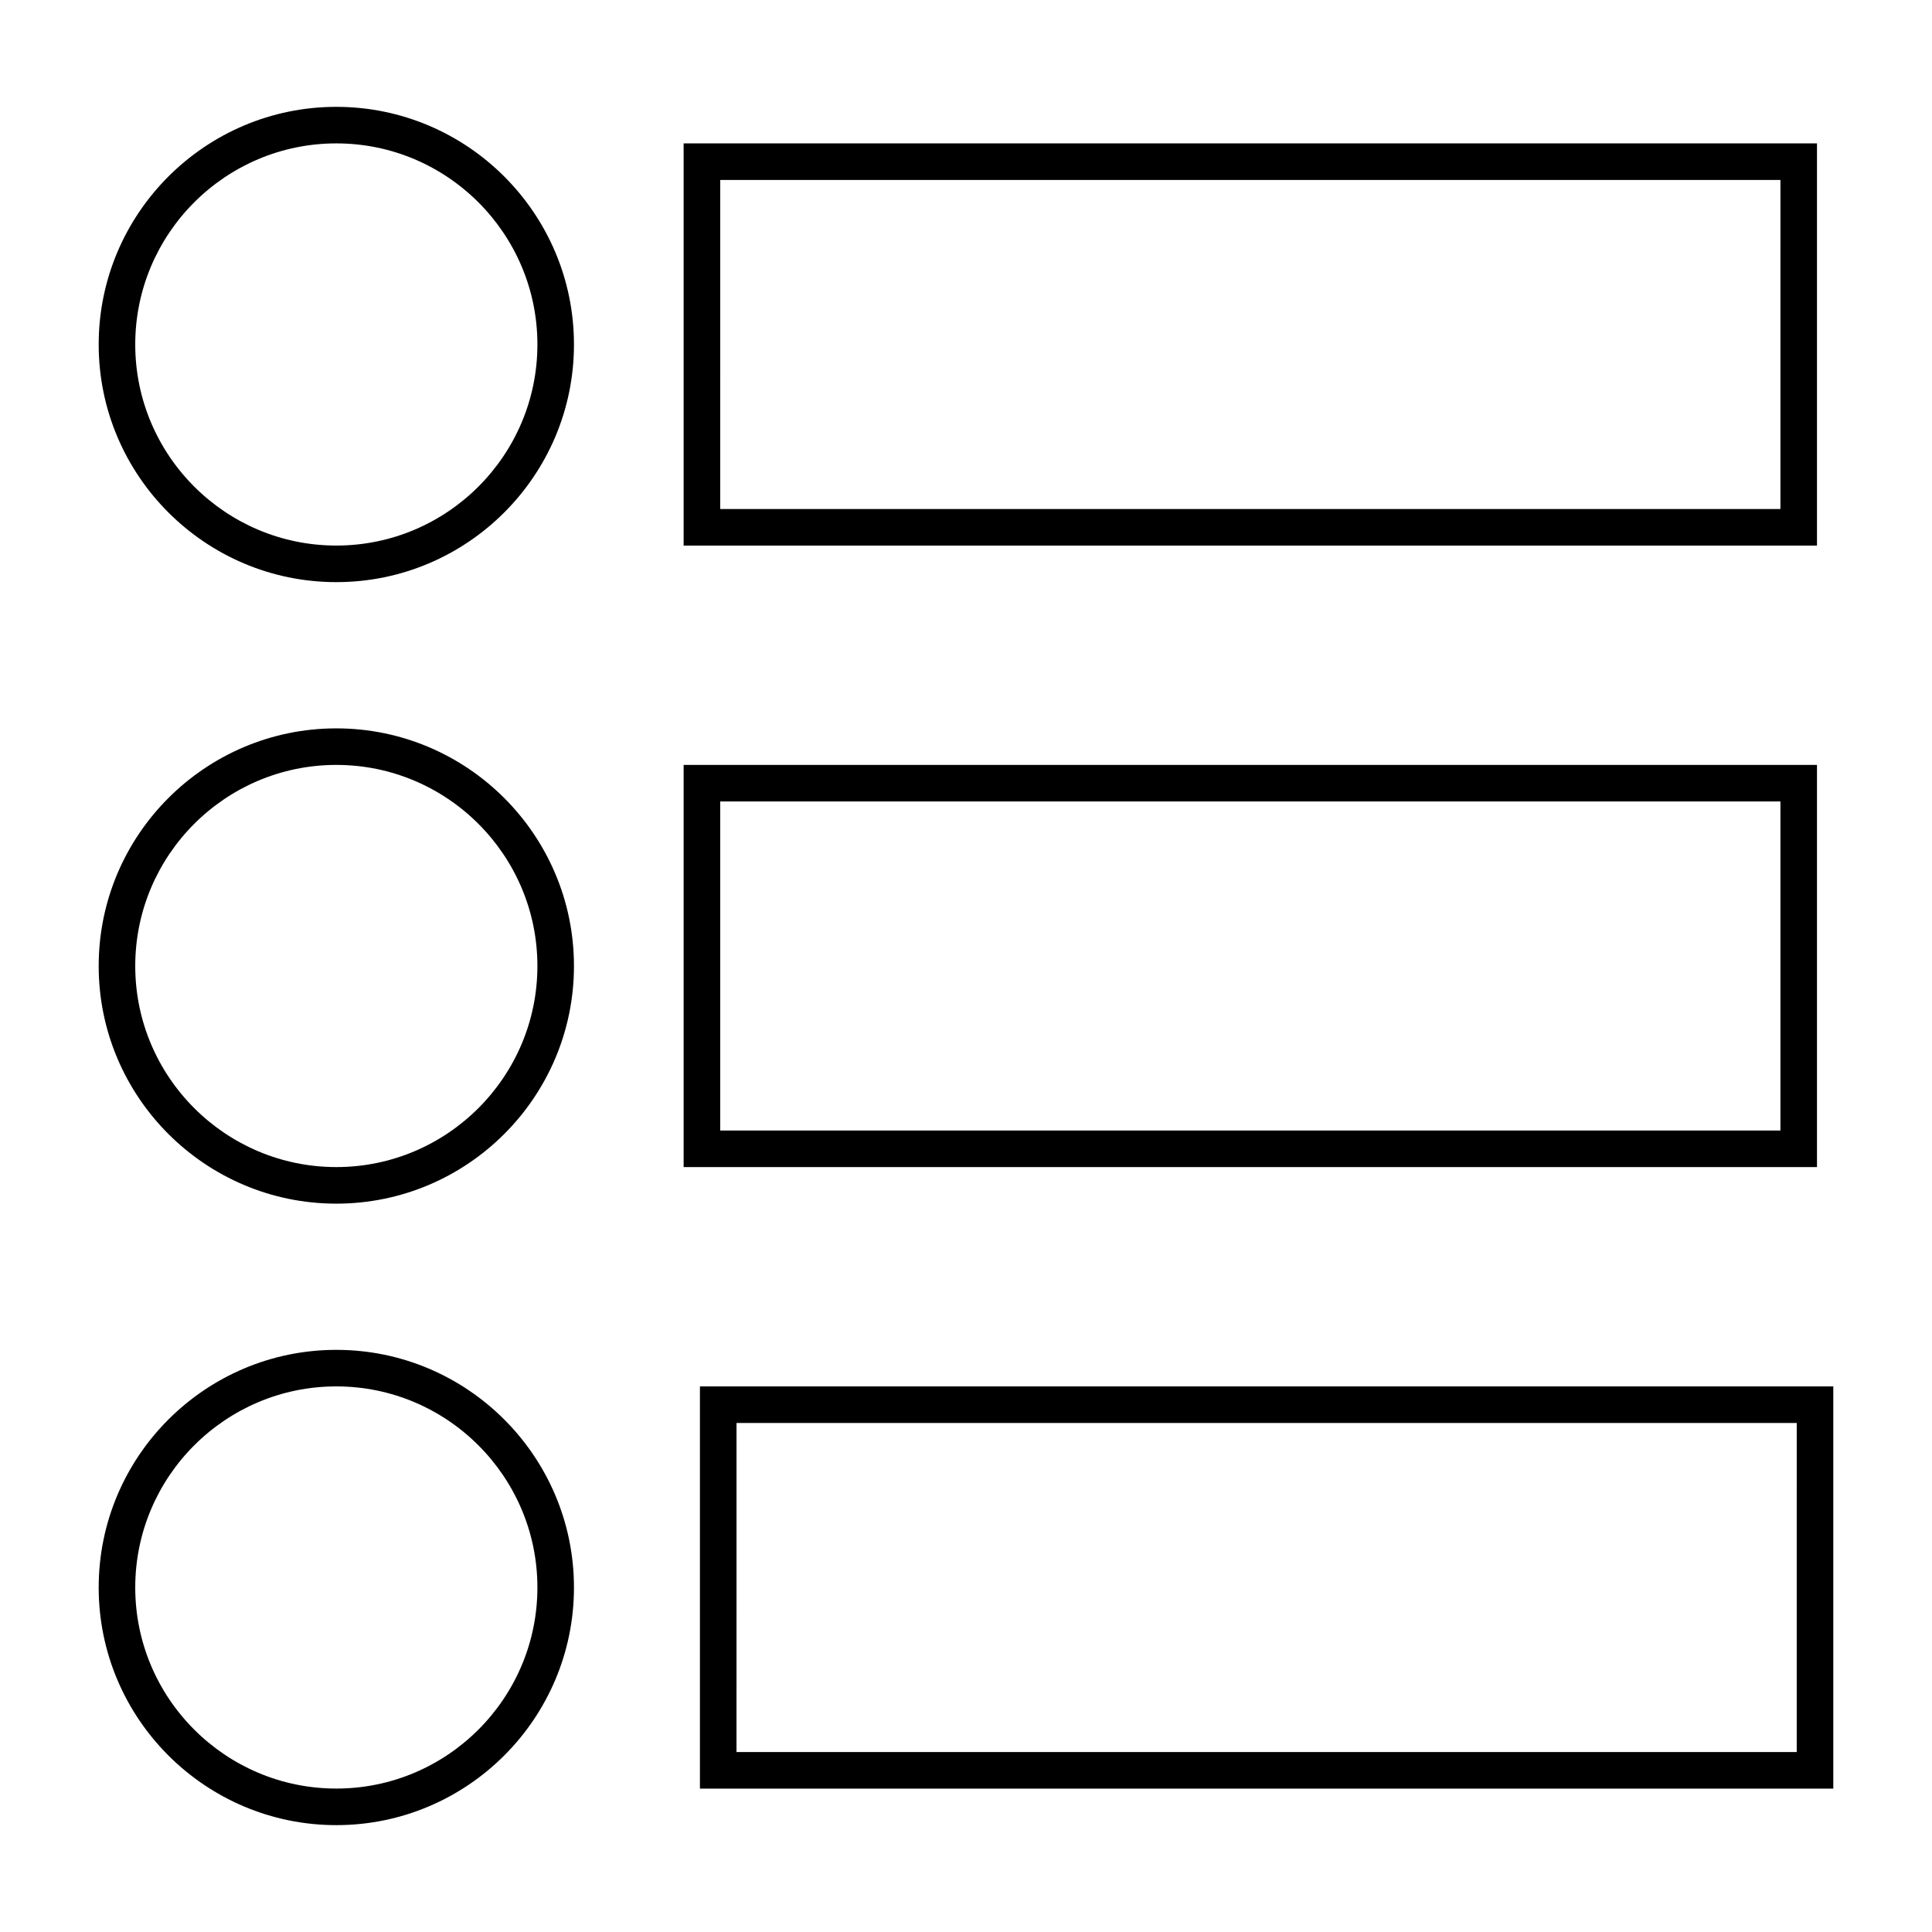
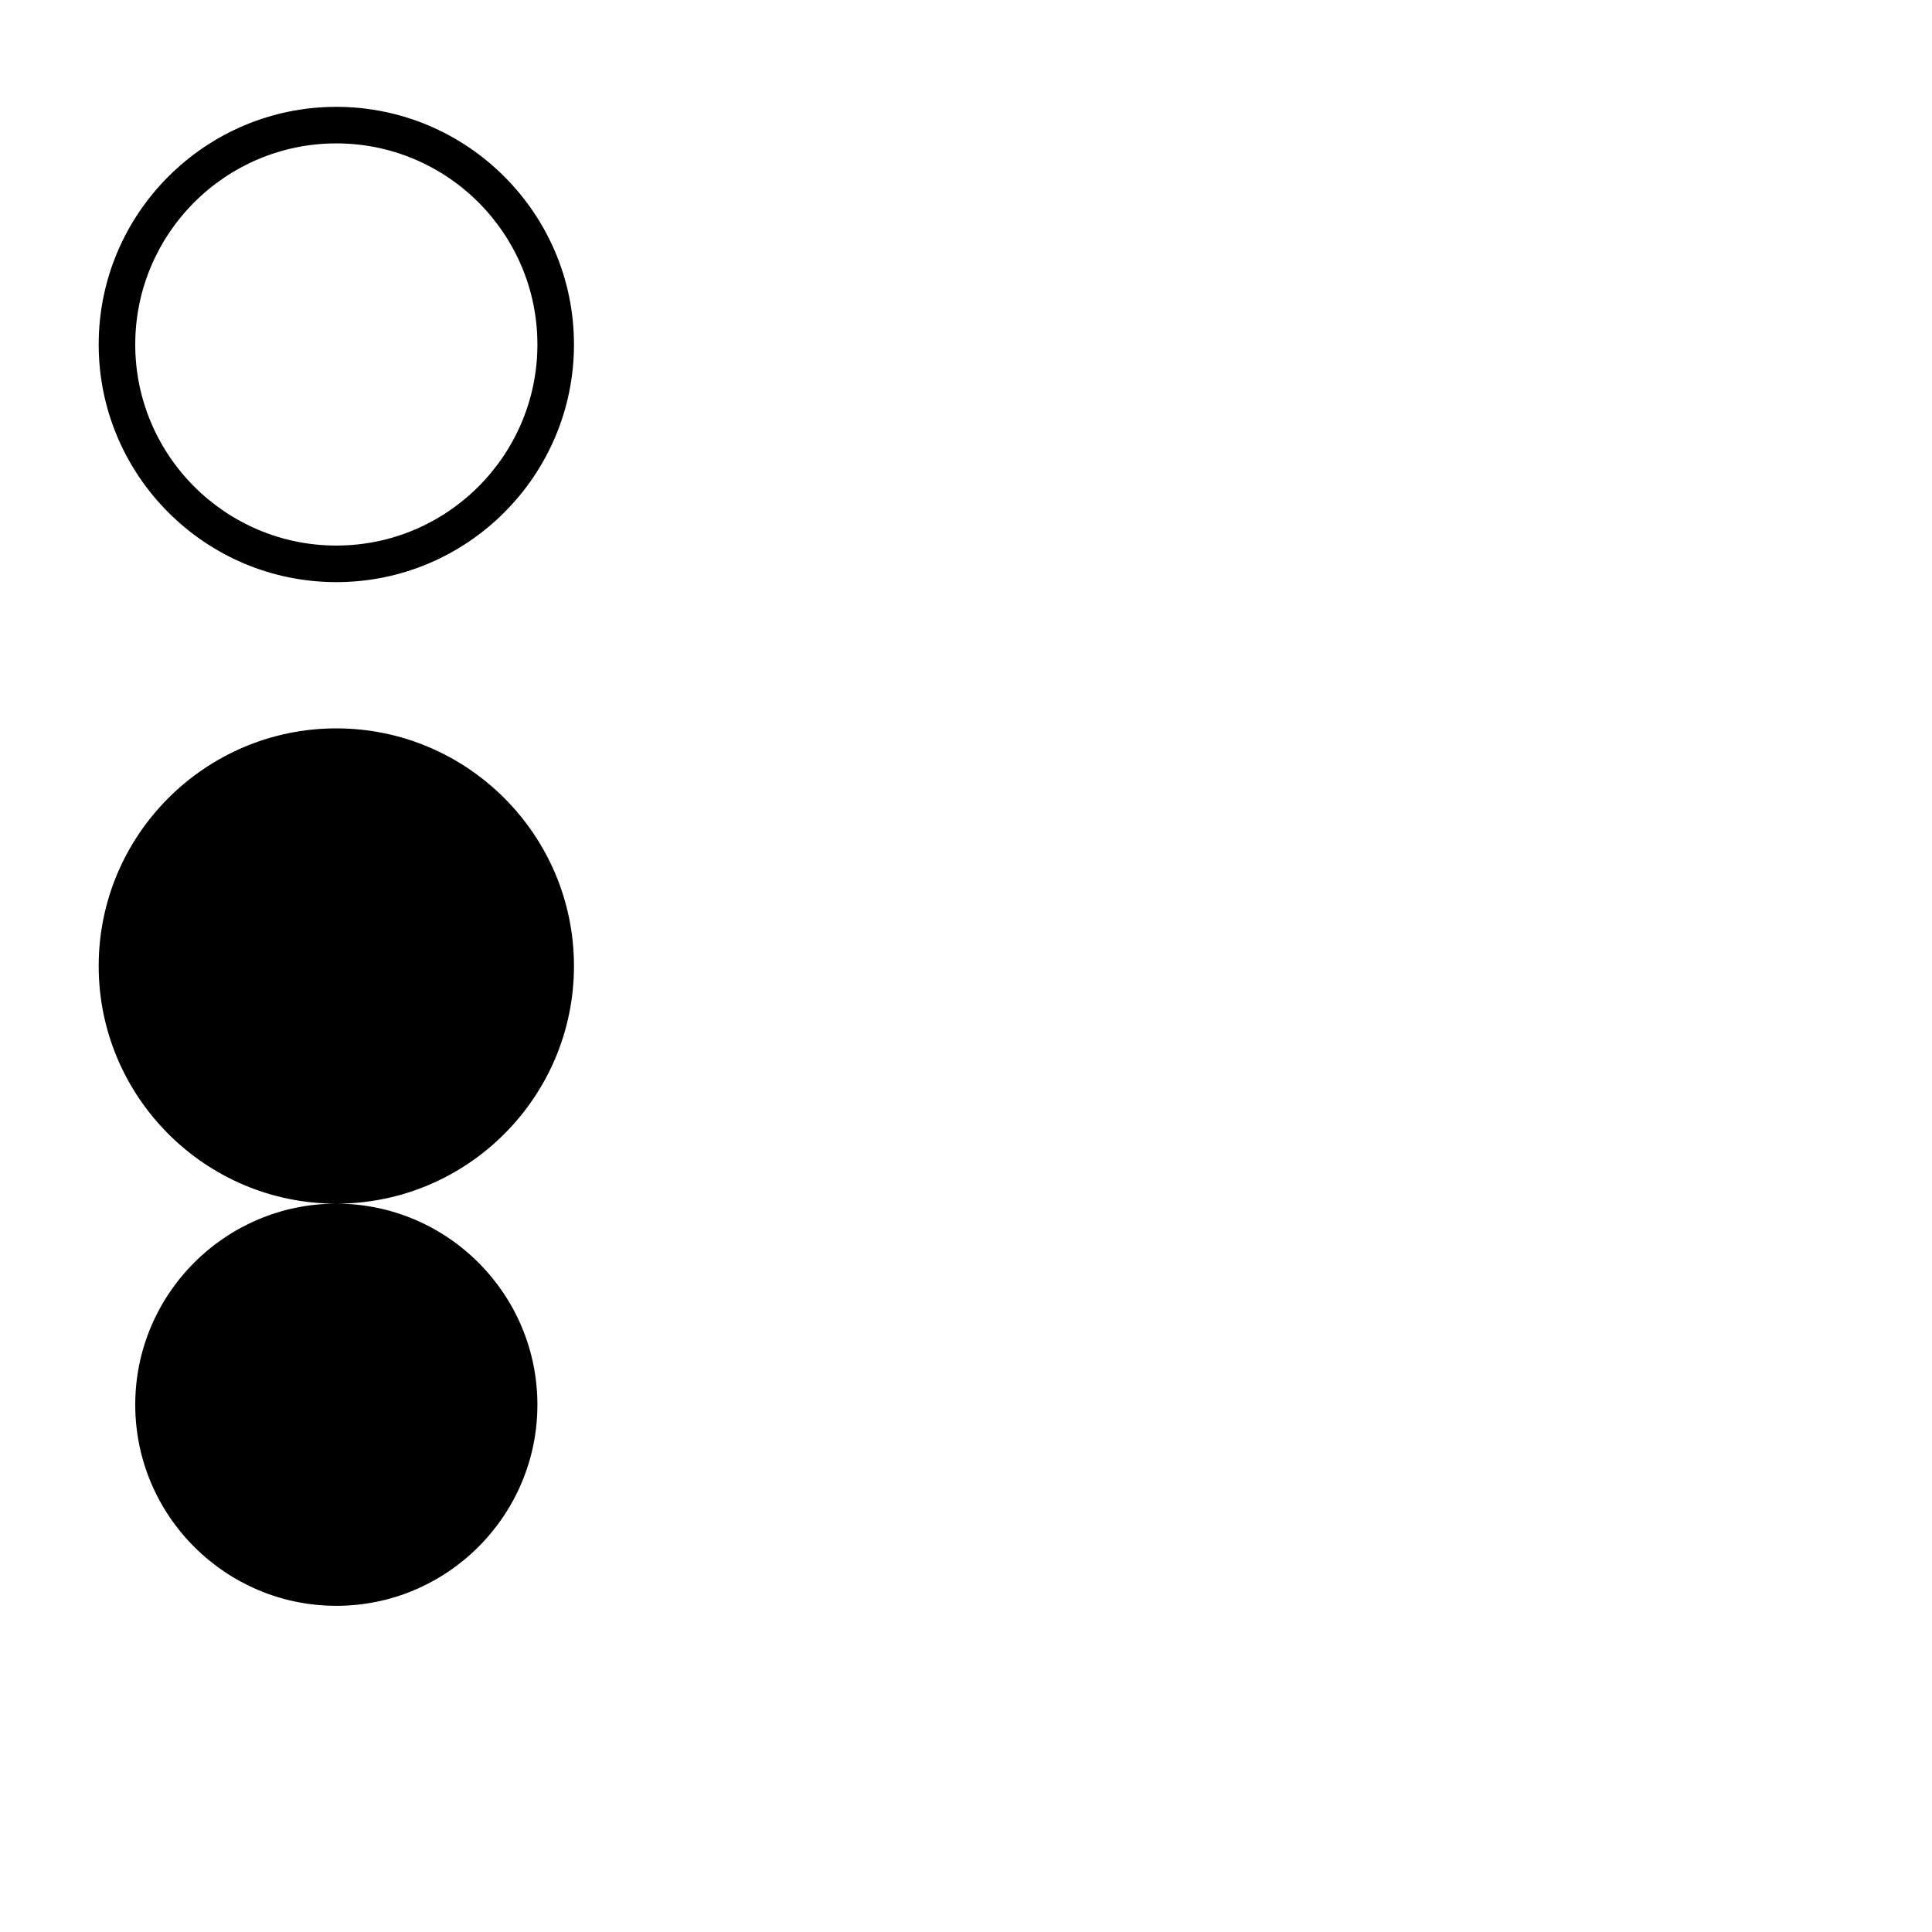
<svg xmlns="http://www.w3.org/2000/svg" fill="#000000" width="800px" height="800px" version="1.1" viewBox="144 144 512 512">
  <g>
    <path d="m233.13 298.27c-34.723 0-62.977-28.254-62.977-62.977 0-34.723 28.254-62.977 62.977-62.977s62.977 28.254 62.977 62.977c0 34.723-28.25 62.977-62.977 62.977zm0-116.27c-29.383 0-53.289 23.91-53.289 53.289 0 29.379 23.906 53.289 53.289 53.289 29.383 0 53.289-23.91 53.289-53.289 0-29.379-23.906-53.289-53.289-53.289z" />
-     <path d="m233.13 462.98c-34.723 0-62.977-28.254-62.977-62.977s28.254-62.977 62.977-62.977c34.723 0 62.977 28.254 62.977 62.977s-28.25 62.977-62.977 62.977zm0-116.27c-29.383 0-53.289 23.91-53.289 53.289s23.906 53.289 53.289 53.289c29.383 0 53.289-23.91 53.289-53.289s-23.906-53.289-53.289-53.289z" />
-     <path d="m233.13 627.68c-34.723 0-62.977-28.254-62.977-62.977 0-34.723 28.254-62.977 62.977-62.977 34.723 0 62.977 28.254 62.977 62.977 0 34.723-28.25 62.977-62.977 62.977zm0-116.27c-29.383 0-53.289 23.91-53.289 53.289 0 29.379 23.906 53.289 53.289 53.289 29.383 0 53.289-23.91 53.289-53.289 0-29.379-23.906-53.289-53.289-53.289z" />
-     <path d="m625.52 288.59h-300.35v-106.59h300.35zm-290.66-9.691h280.97l0.004-87.207h-280.97z" />
-     <path d="m625.52 453.29h-300.35v-106.58h300.35zm-290.66-9.688h280.97v-87.207h-280.97z" />
-     <path d="m629.84 618h-300.35v-106.59h300.35zm-290.66-9.691h280.97l0.004-87.207h-280.97z" />
+     <path d="m233.13 462.98c-34.723 0-62.977-28.254-62.977-62.977s28.254-62.977 62.977-62.977c34.723 0 62.977 28.254 62.977 62.977s-28.25 62.977-62.977 62.977zc-29.383 0-53.289 23.91-53.289 53.289s23.906 53.289 53.289 53.289c29.383 0 53.289-23.91 53.289-53.289s-23.906-53.289-53.289-53.289z" />
  </g>
</svg>